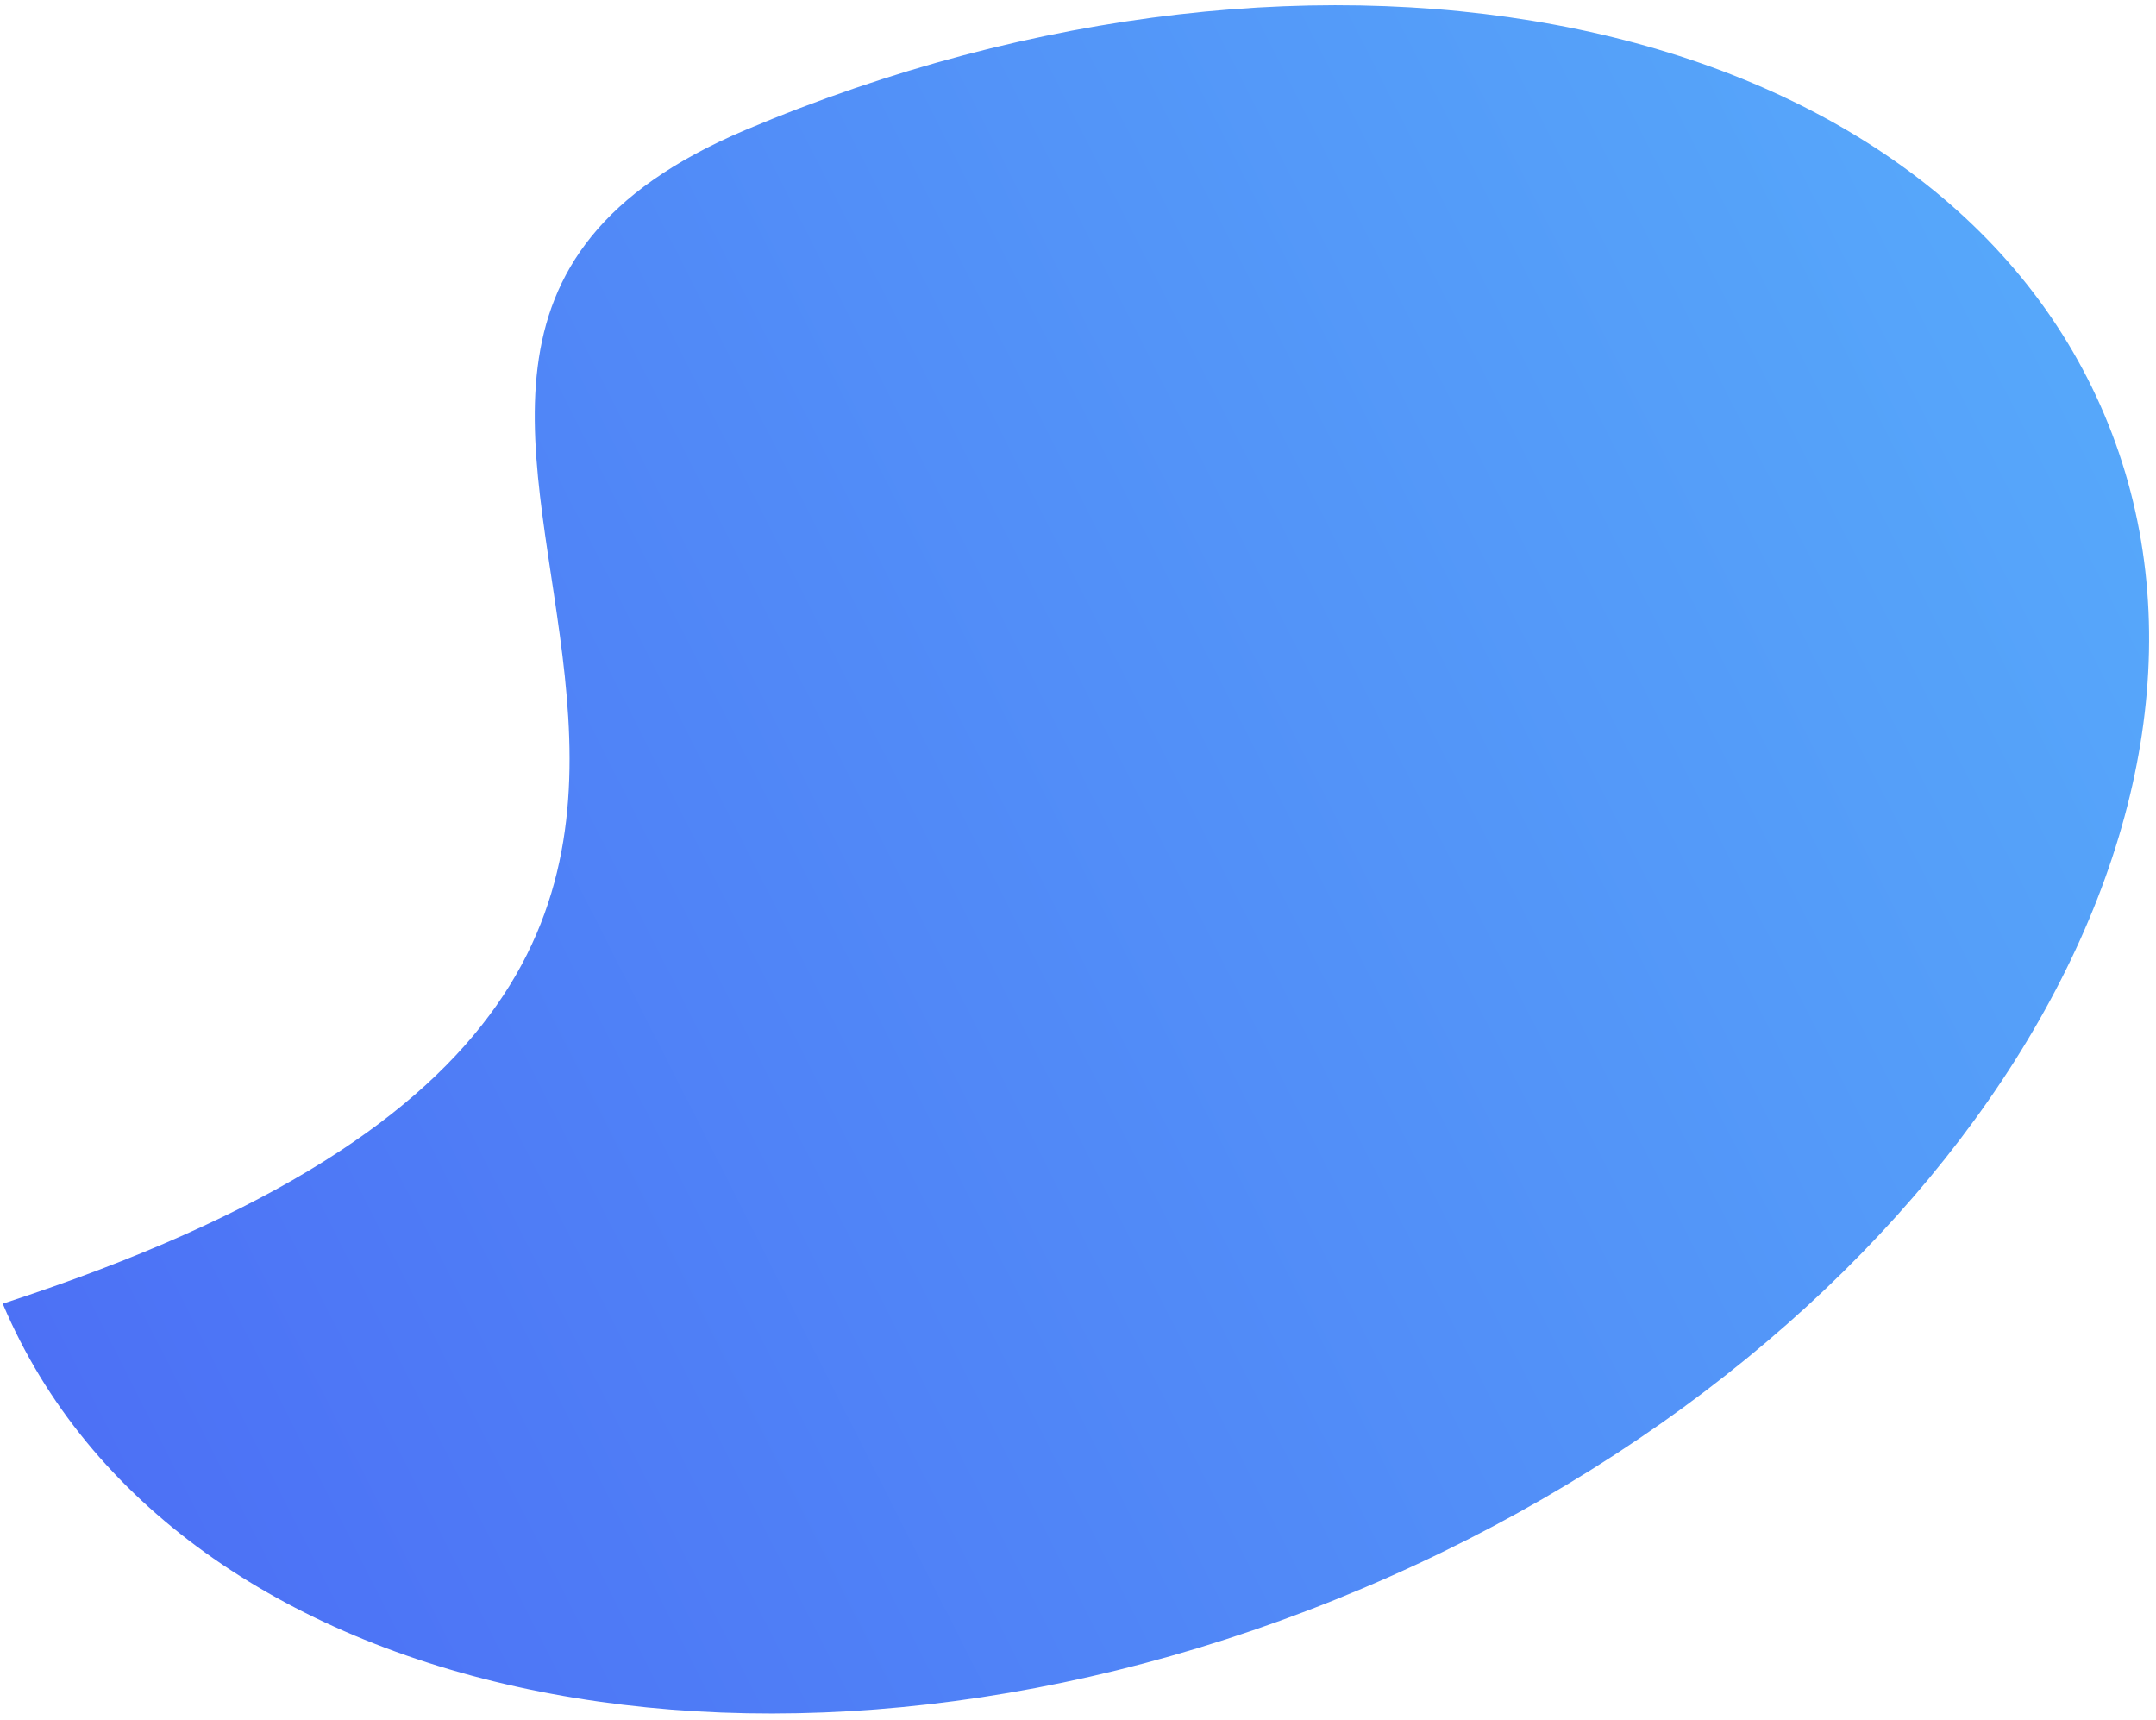
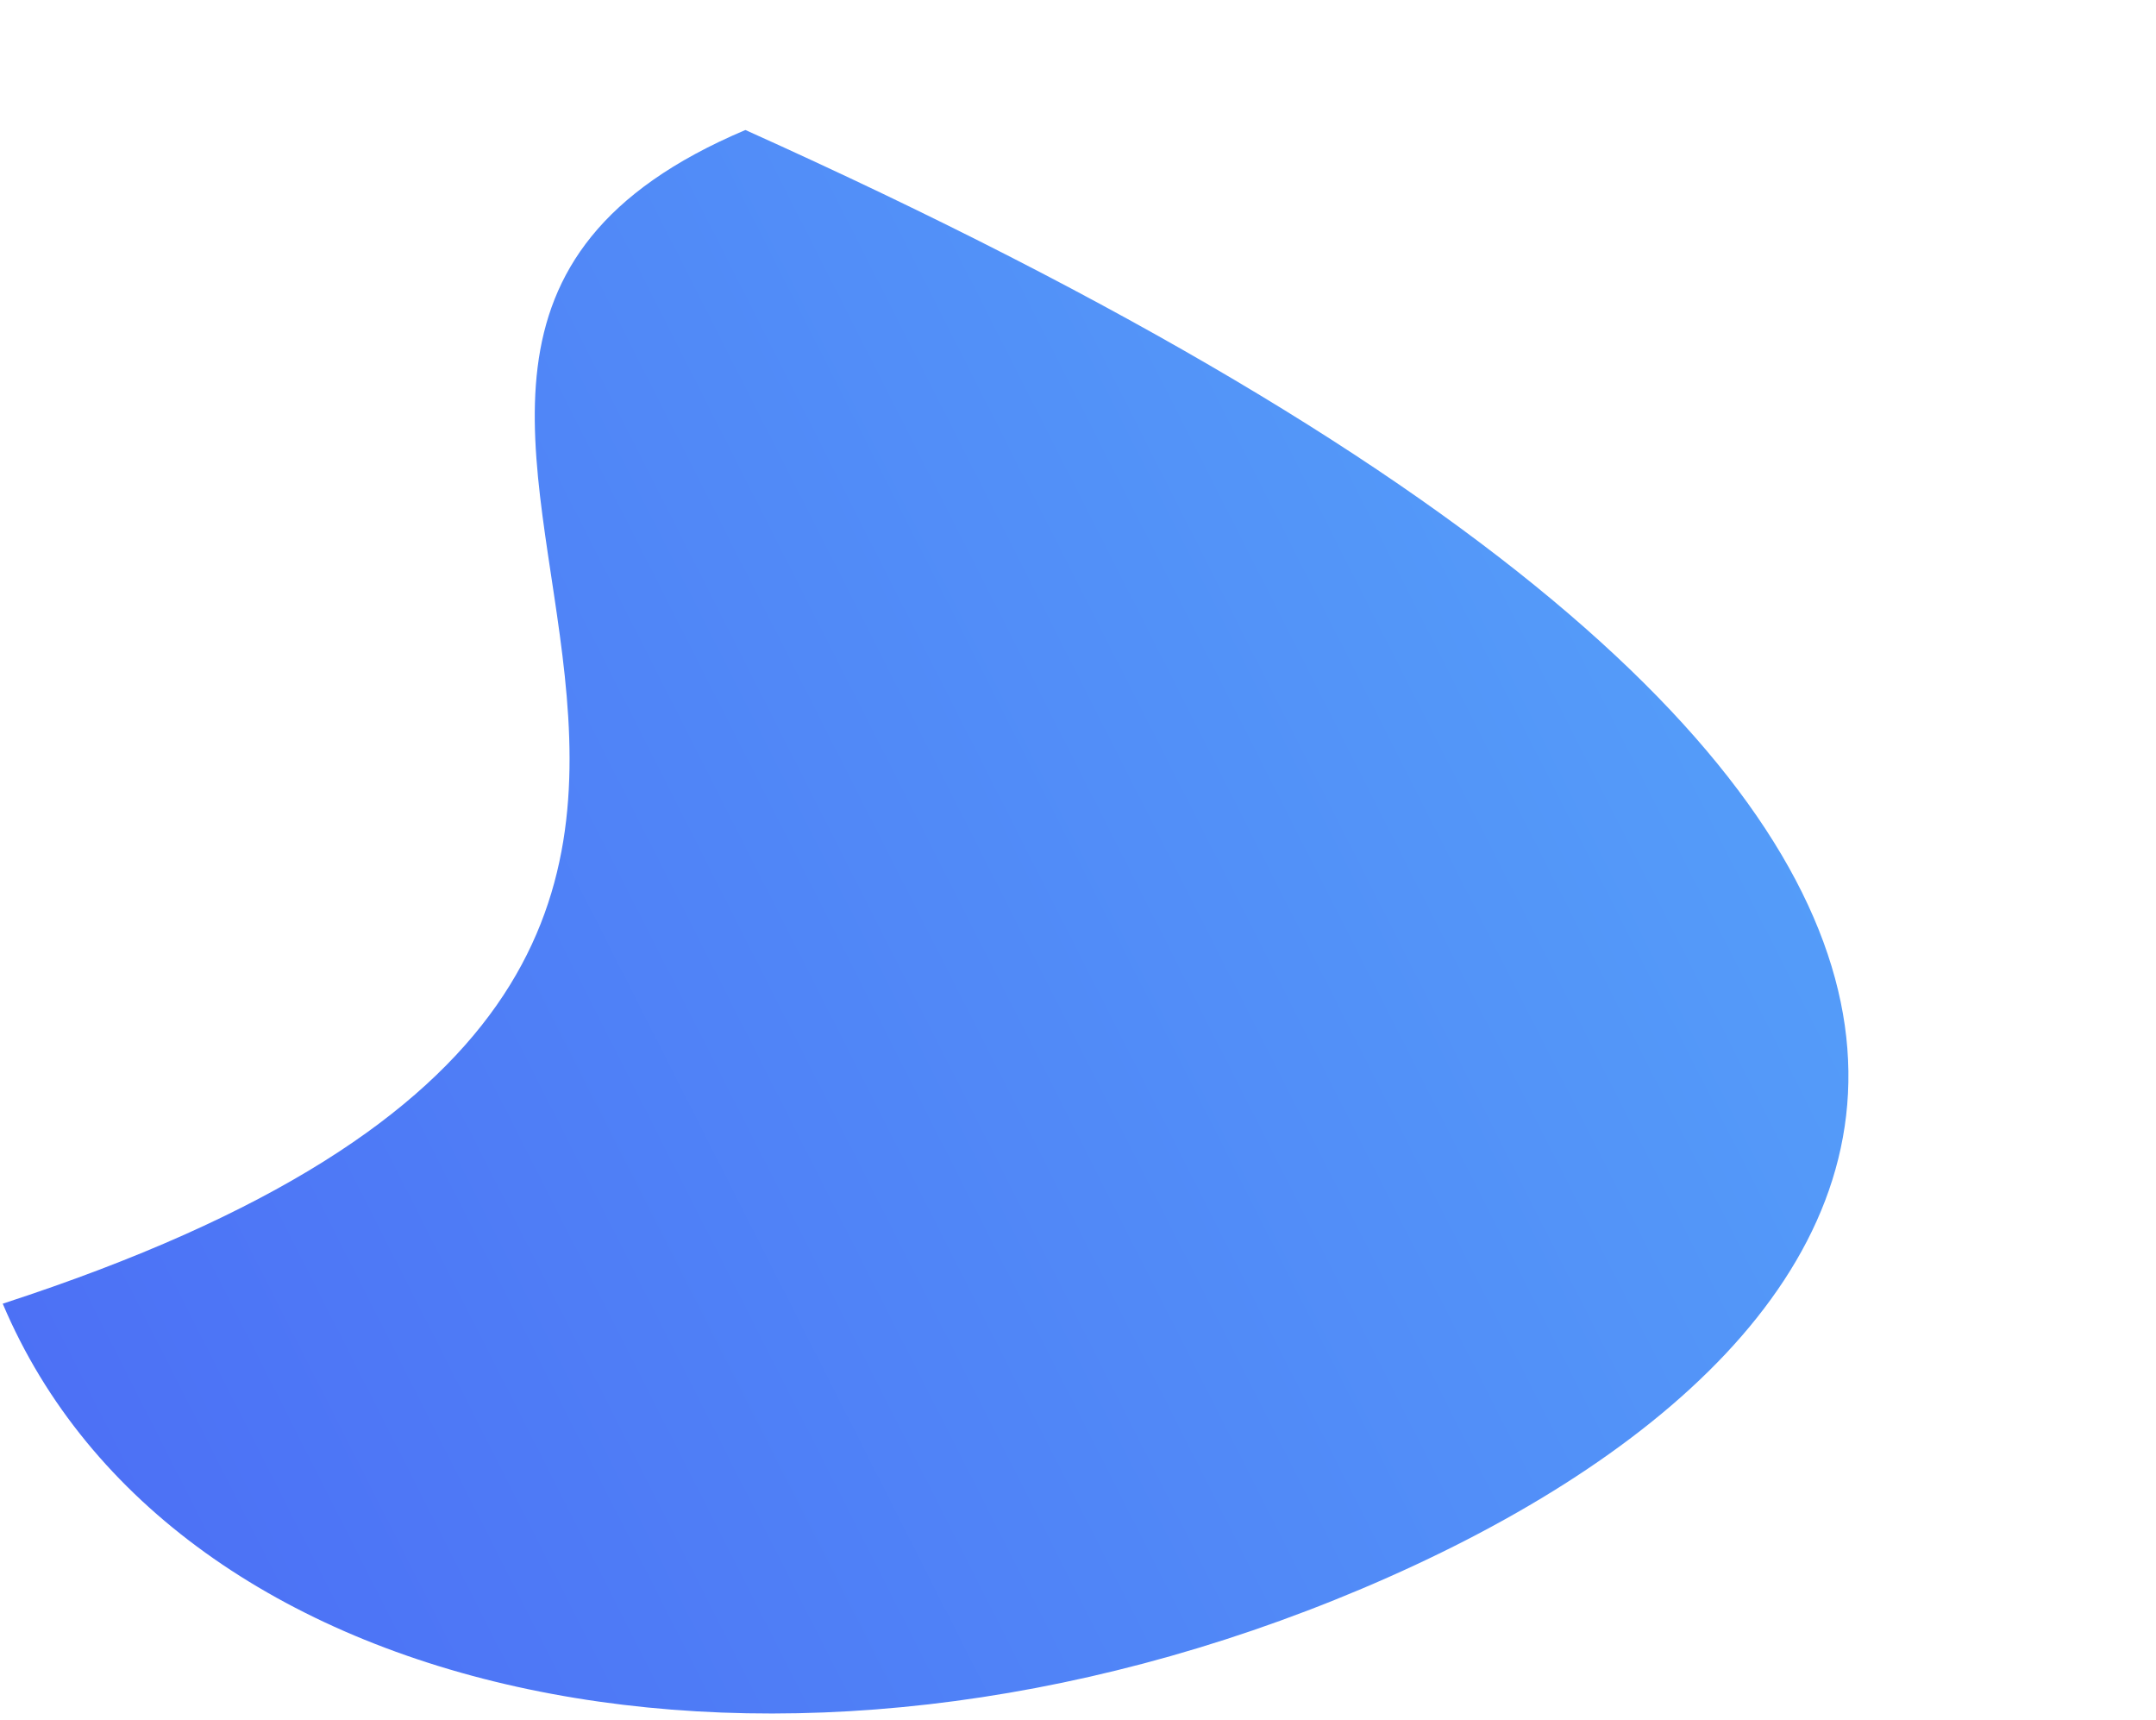
<svg xmlns="http://www.w3.org/2000/svg" width="247" height="197" viewBox="0 0 247 197" fill="none">
-   <path d="M85.396 14.89C151.889 -13.216 221.602 1.402 241.104 47.54C260.606 93.678 222.512 153.864 156.019 181.97C89.526 210.076 19.814 195.459 0.312 149.321C125.07 108.75 18.903 42.996 85.396 14.89Z" fill="url(#paint0_linear)" />
+   <path d="M85.396 14.89C260.606 93.678 222.512 153.864 156.019 181.97C89.526 210.076 19.814 195.459 0.312 149.321C125.07 108.75 18.903 42.996 85.396 14.89Z" fill="url(#paint0_linear)" />
  <defs>
    <linearGradient id="paint0_linear" x1="512.57" y1="-44.981" x2="15.621" y2="206.868" gradientUnits="userSpaceOnUse">
      <stop stop-color="#61E3FF" />
      <stop offset="1" stop-color="#4C6EF5" />
    </linearGradient>
  </defs>
</svg>